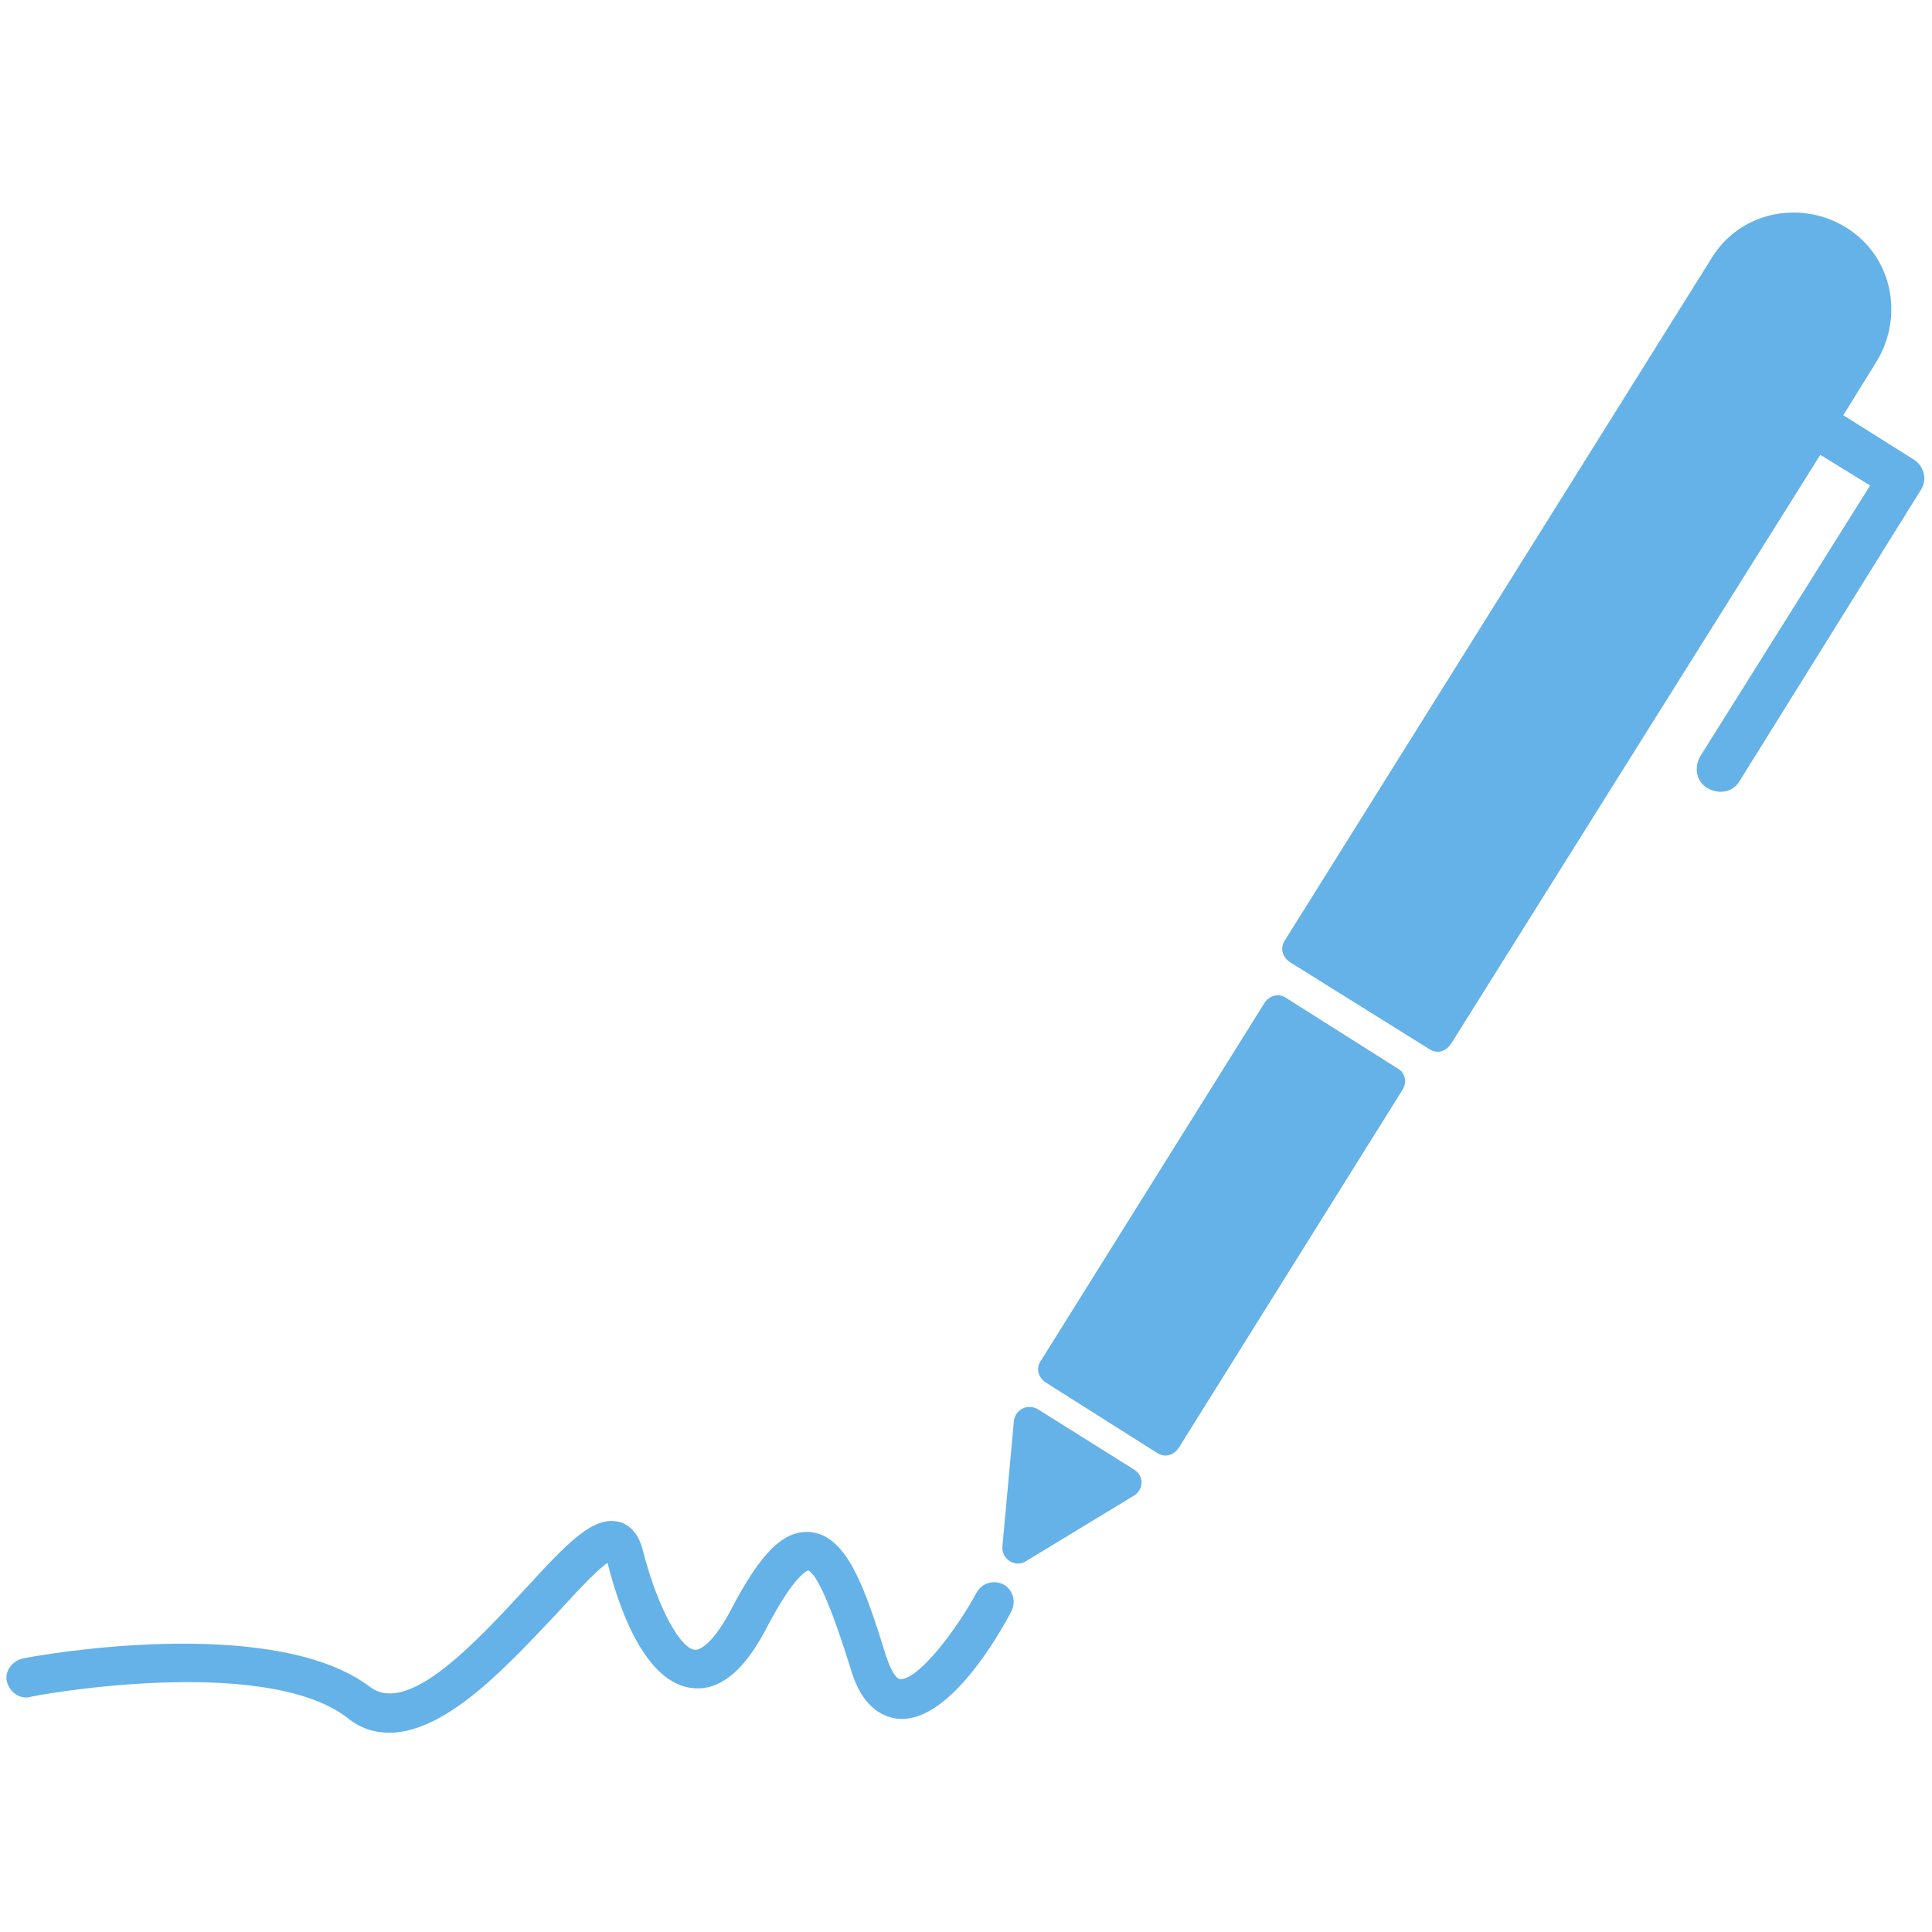
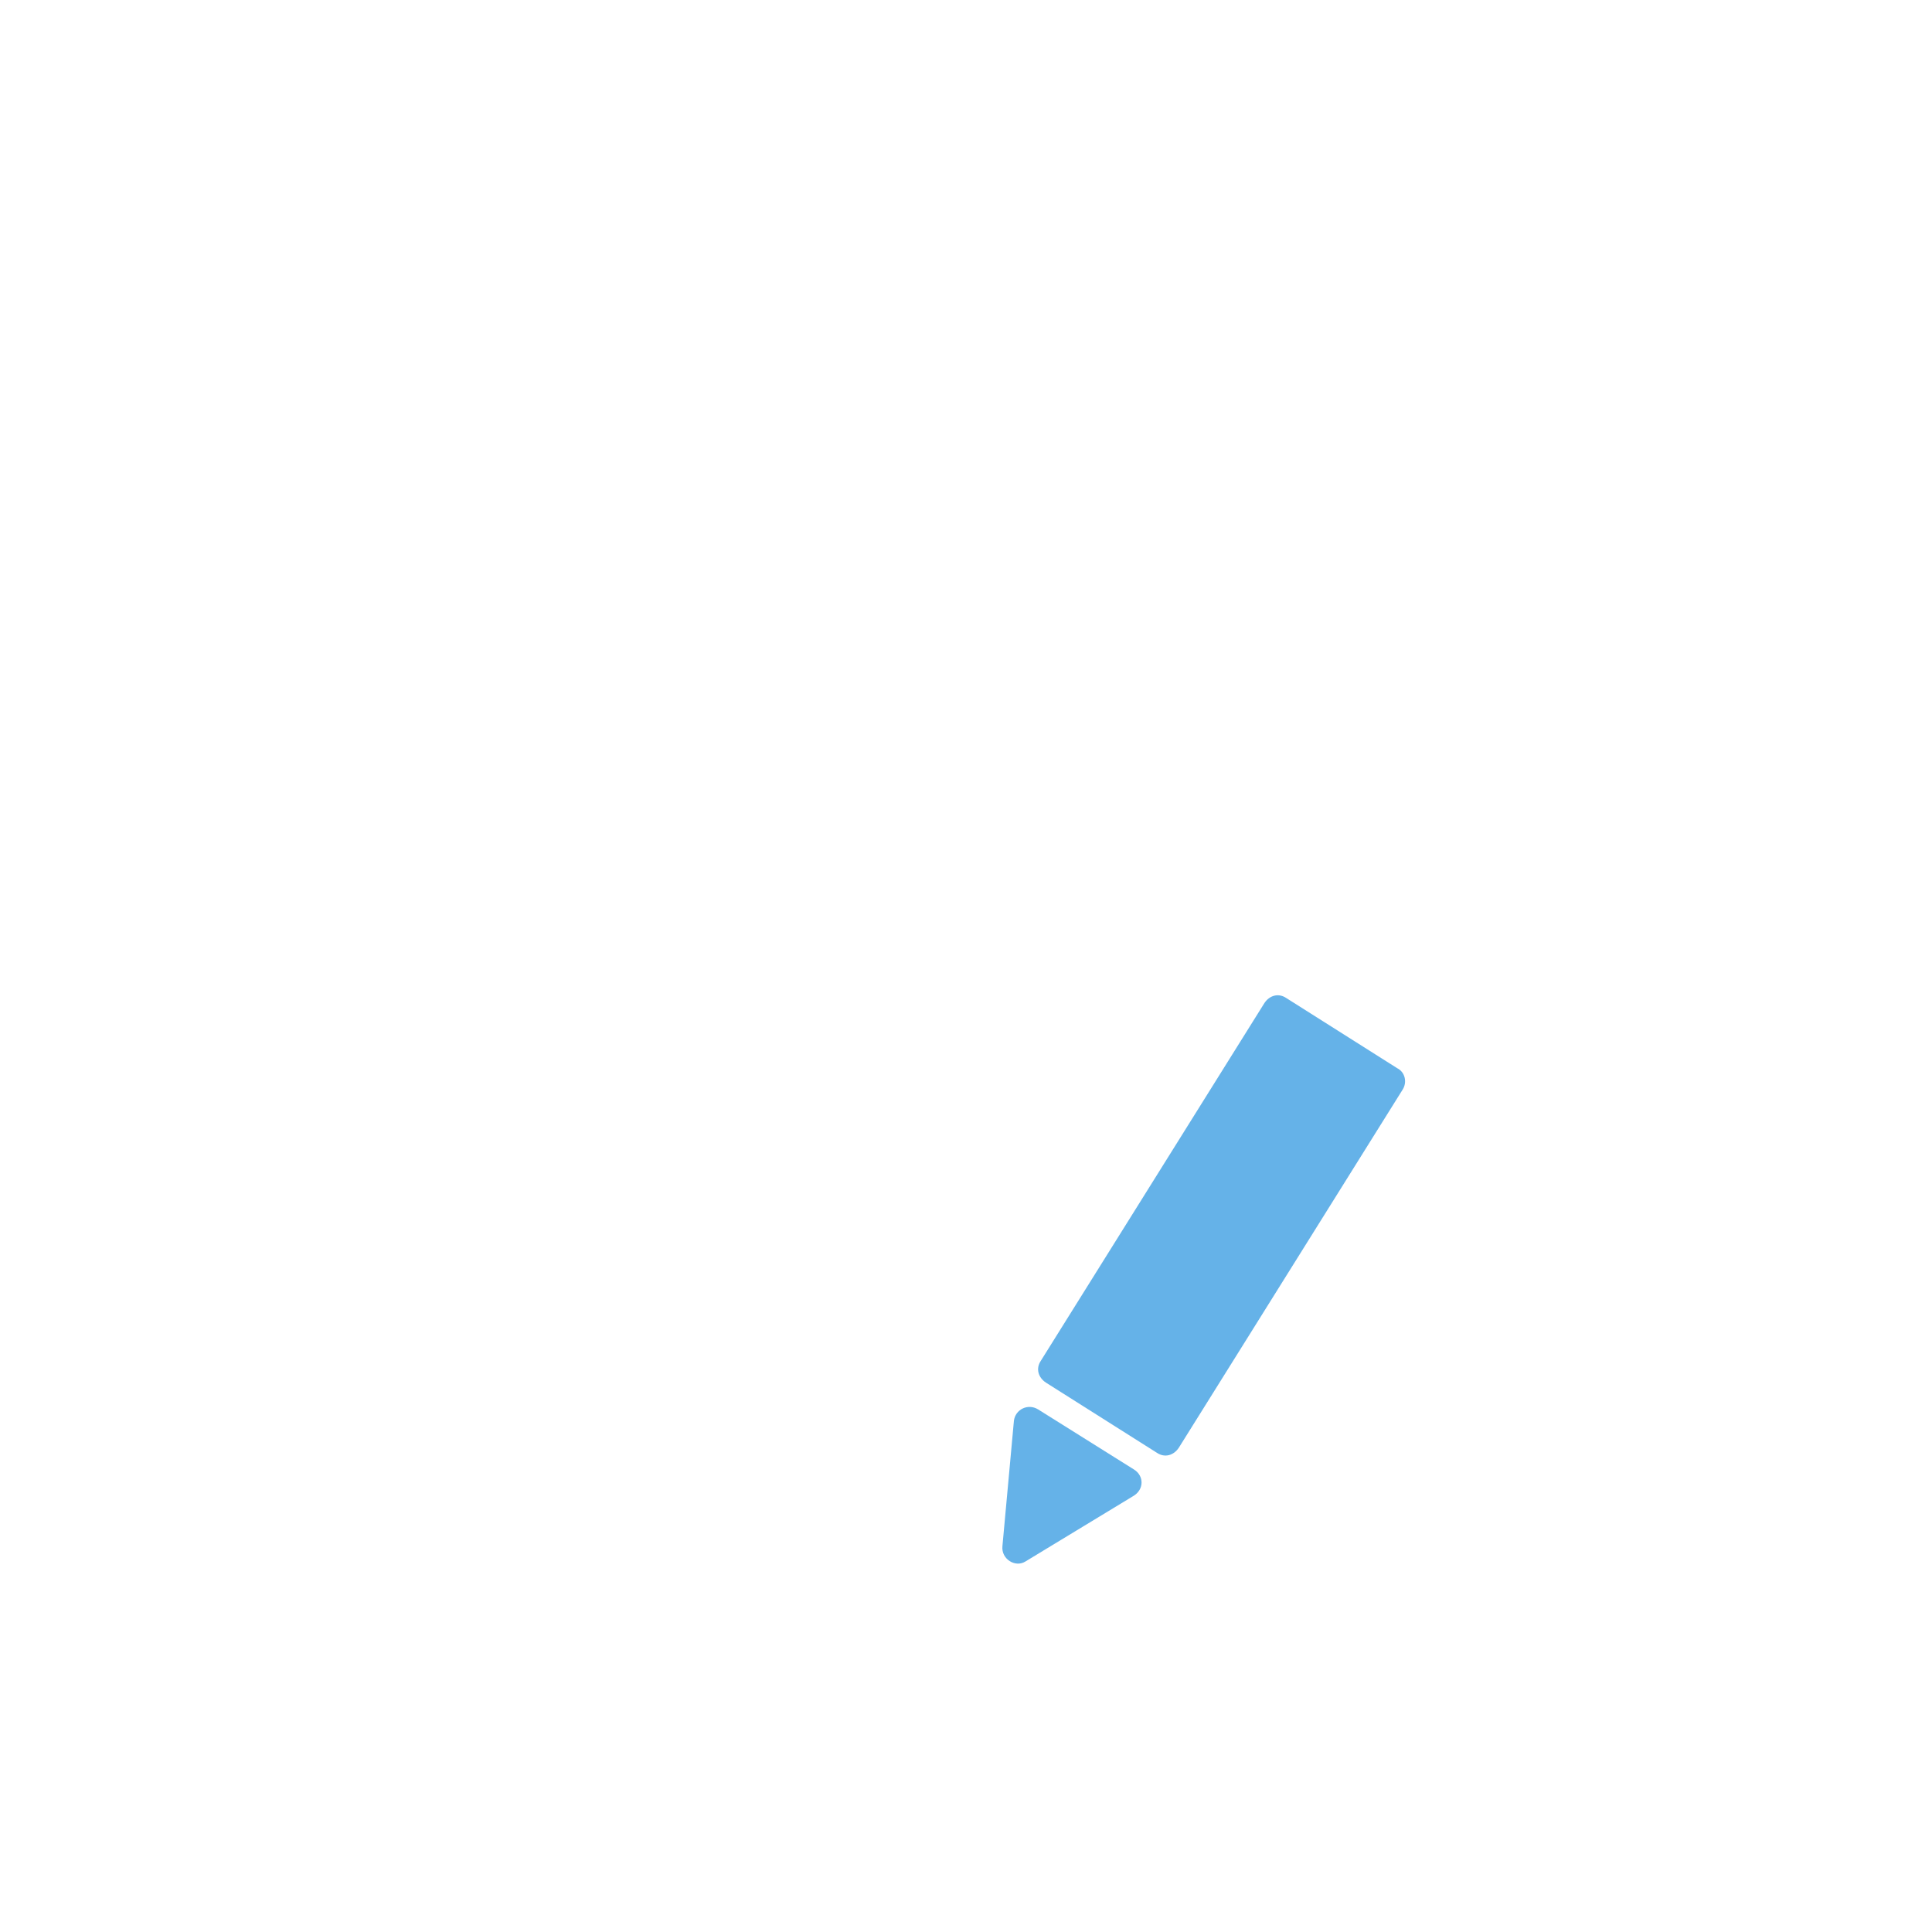
<svg xmlns="http://www.w3.org/2000/svg" width="200" zoomAndPan="magnify" viewBox="0 0 150 150" height="200" preserveAspectRatio="xMidYMid meet" version="1.0">
  <defs>
    <clipPath id="04d335ec3d">
-       <path d="M 0 118 L 79 118 L 79 134.719 L 0 134.719 Z M 0 118 " clip-rule="nonzero" />
-     </clipPath>
+       </clipPath>
  </defs>
  <path fill="#65b2e8" d="M 108.484 82.938 L 99.855 77.48 C 99.258 77.082 98.562 77.281 98.168 77.879 L 80.805 105.66 C 80.406 106.254 80.605 106.949 81.203 107.344 L 89.832 112.801 C 90.43 113.199 91.125 113 91.52 112.406 L 108.883 84.625 C 109.281 84.027 109.082 83.234 108.484 82.938 Z M 108.484 82.938 " fill-opacity="1" fill-rule="nonzero" />
  <path fill="#65b2e8" d="M 88.047 114.094 L 80.605 109.43 C 79.812 108.934 78.82 109.43 78.719 110.32 L 77.828 120.047 C 77.727 121.039 78.82 121.73 79.613 121.234 L 87.949 116.176 C 88.84 115.68 88.84 114.59 88.047 114.094 Z M 88.047 114.094 " fill-opacity="1" fill-rule="nonzero" />
-   <path fill="#65b2e8" d="M 148.473 35.609 L 143.113 32.238 L 145.695 28.07 C 147.875 24.496 146.883 19.836 143.312 17.652 C 139.742 15.469 135.078 16.461 132.895 20.031 L 99.754 73.016 C 99.359 73.609 99.555 74.305 100.152 74.703 L 110.965 81.449 C 111.562 81.848 112.258 81.648 112.652 81.051 L 141.328 35.312 L 145.195 37.695 L 132 58.727 C 131.504 59.621 131.703 60.711 132.598 61.207 C 133.488 61.703 134.582 61.508 135.078 60.613 L 149.164 37.992 C 149.66 37.199 149.363 36.105 148.473 35.609 Z M 148.473 35.609 " fill-opacity="1" fill-rule="nonzero" />
  <g clip-path="url(#04d335ec3d)">
-     <path fill="#65b2e8" d="M 30.301 134.531 C 29.109 134.531 28.02 134.234 26.93 133.34 C 20.379 128.379 2.52 131.652 2.324 131.754 C 1.527 131.953 0.734 131.355 0.535 130.562 C 0.34 129.77 0.934 128.977 1.727 128.777 C 2.52 128.578 21.074 125.203 28.715 130.961 C 31.691 133.242 36.949 127.488 40.82 123.32 C 44.094 119.746 46.078 117.664 48.062 118.16 C 48.559 118.258 49.449 118.754 49.848 120.145 C 51.137 125.203 52.922 127.984 53.914 128.082 C 54.41 128.18 55.504 127.387 56.793 124.906 C 59.074 120.543 60.859 118.754 62.945 118.953 C 65.723 119.25 67.113 123.121 68.797 128.578 C 69.195 129.77 69.594 130.363 69.891 130.363 C 71.18 130.465 74.059 126.891 75.844 123.617 C 76.238 122.922 77.133 122.625 77.926 123.023 C 78.621 123.418 78.918 124.312 78.523 125.105 C 77.43 127.188 73.562 133.836 69.691 133.441 C 68.004 133.242 66.715 131.953 66.02 129.473 C 64.531 124.707 63.441 122.227 62.746 121.93 C 62.746 121.93 61.754 122.129 59.57 126.297 C 58.875 127.586 56.891 131.457 53.719 131.059 C 50.344 130.66 48.262 125.699 47.168 121.336 C 46.176 122.031 44.488 123.914 43.199 125.305 C 39.43 129.273 34.766 134.434 30.301 134.531 Z M 30.301 134.531 " fill-opacity="1" fill-rule="nonzero" />
+     <path fill="#65b2e8" d="M 30.301 134.531 C 29.109 134.531 28.02 134.234 26.93 133.34 C 20.379 128.379 2.52 131.652 2.324 131.754 C 1.527 131.953 0.734 131.355 0.535 130.562 C 0.34 129.77 0.934 128.977 1.727 128.777 C 2.52 128.578 21.074 125.203 28.715 130.961 C 31.691 133.242 36.949 127.488 40.82 123.32 C 44.094 119.746 46.078 117.664 48.062 118.16 C 48.559 118.258 49.449 118.754 49.848 120.145 C 51.137 125.203 52.922 127.984 53.914 128.082 C 54.41 128.18 55.504 127.387 56.793 124.906 C 59.074 120.543 60.859 118.754 62.945 118.953 C 65.723 119.25 67.113 123.121 68.797 128.578 C 69.195 129.77 69.594 130.363 69.891 130.363 C 71.18 130.465 74.059 126.891 75.844 123.617 C 76.238 122.922 77.133 122.625 77.926 123.023 C 77.43 127.188 73.562 133.836 69.691 133.441 C 68.004 133.242 66.715 131.953 66.02 129.473 C 64.531 124.707 63.441 122.227 62.746 121.93 C 62.746 121.93 61.754 122.129 59.57 126.297 C 58.875 127.586 56.891 131.457 53.719 131.059 C 50.344 130.66 48.262 125.699 47.168 121.336 C 46.176 122.031 44.488 123.914 43.199 125.305 C 39.43 129.273 34.766 134.434 30.301 134.531 Z M 30.301 134.531 " fill-opacity="1" fill-rule="nonzero" />
  </g>
</svg>